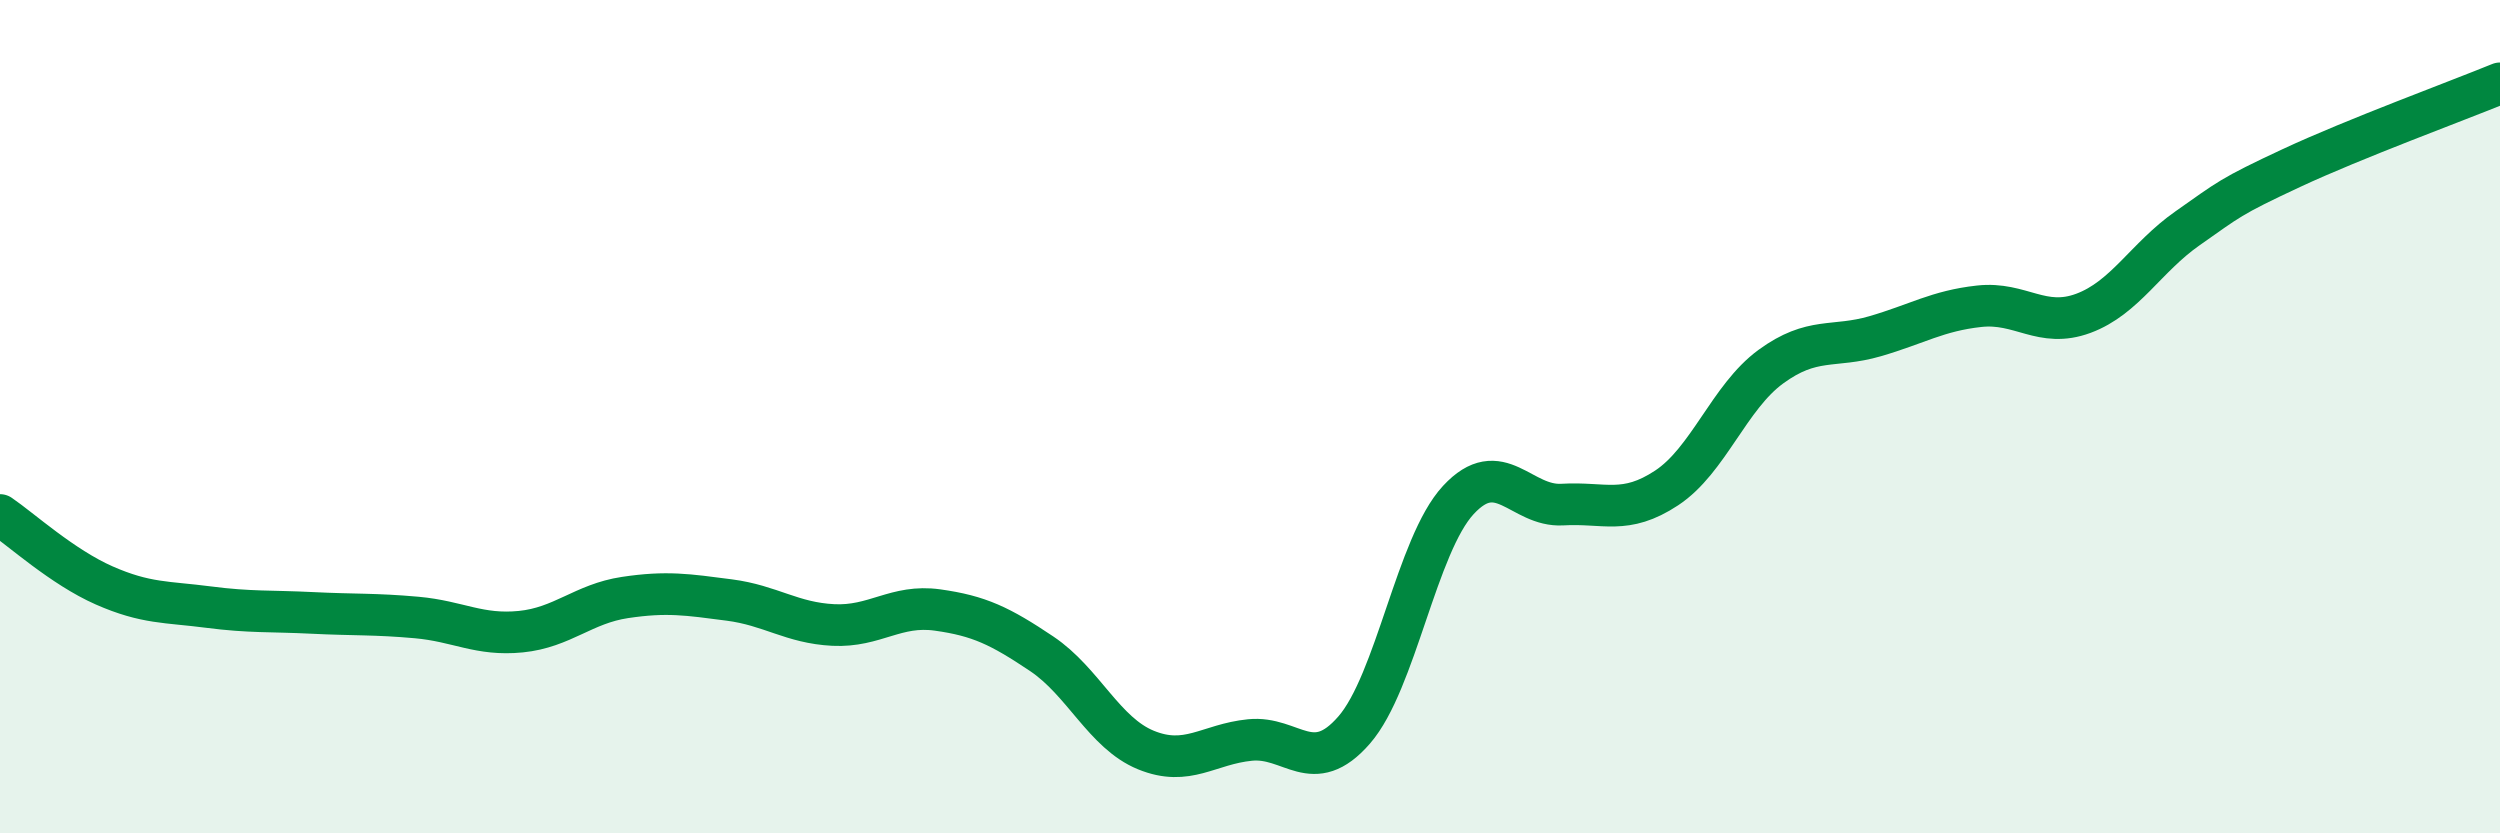
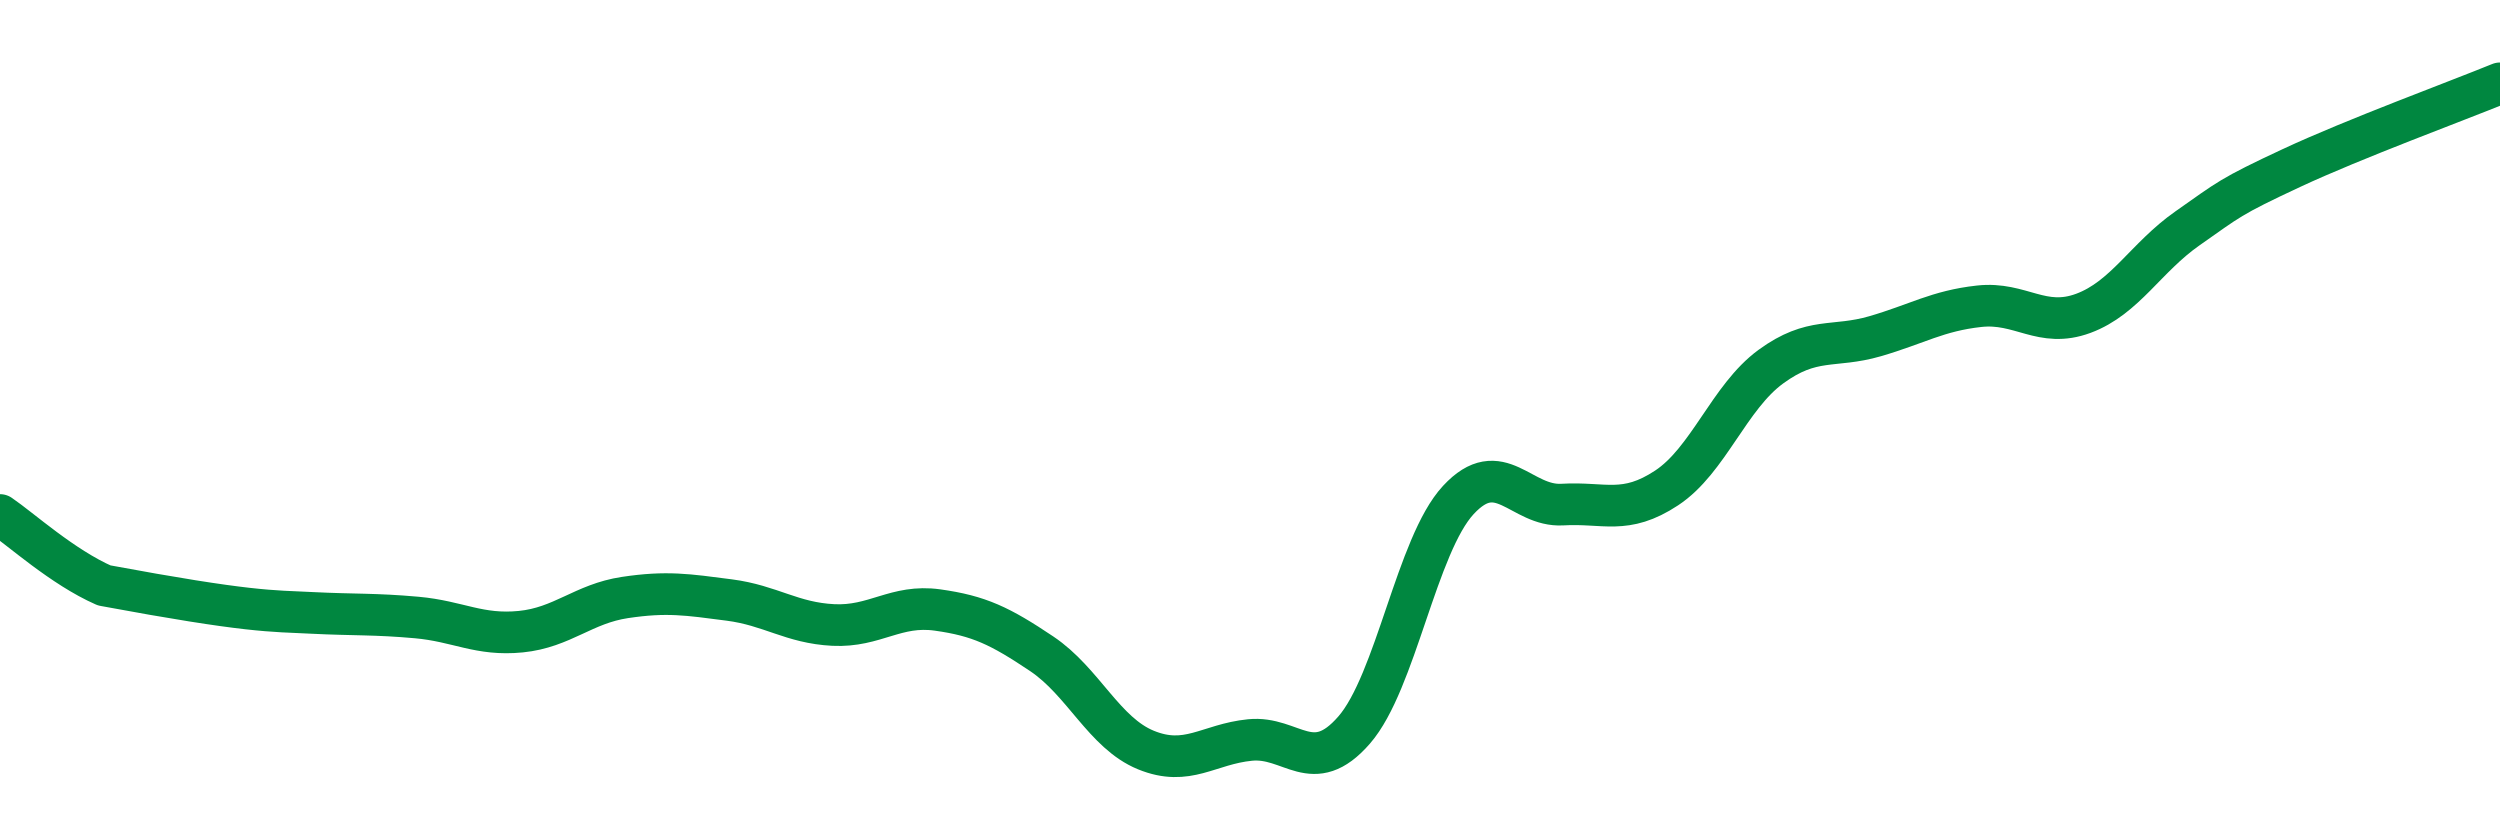
<svg xmlns="http://www.w3.org/2000/svg" width="60" height="20" viewBox="0 0 60 20">
-   <path d="M 0,12.36 C 0.5,12.7 1.5,13.61 2.5,14.05 C 3.5,14.49 4,14.44 5,14.57 C 6,14.7 6.5,14.66 7.5,14.71 C 8.5,14.76 9,14.73 10,14.82 C 11,14.91 11.5,15.26 12.5,15.16 C 13.5,15.06 14,14.49 15,14.34 C 16,14.19 16.5,14.27 17.5,14.4 C 18.5,14.53 19,14.95 20,15 C 21,15.05 21.5,14.5 22.5,14.64 C 23.5,14.78 24,15.02 25,15.69 C 26,16.36 26.5,17.59 27.5,18 C 28.5,18.41 29,17.86 30,17.76 C 31,17.66 31.5,18.67 32.5,17.52 C 33.5,16.37 34,13.08 35,12 C 36,10.92 36.5,12.17 37.5,12.11 C 38.5,12.05 39,12.37 40,11.71 C 41,11.05 41.5,9.53 42.5,8.8 C 43.5,8.07 44,8.36 45,8.07 C 46,7.78 46.5,7.46 47.5,7.35 C 48.5,7.24 49,7.89 50,7.52 C 51,7.15 51.5,6.18 52.5,5.48 C 53.5,4.78 53.5,4.73 55,4.03 C 56.5,3.33 59,2.41 60,2L60 20L0 20Z" fill="#008740" opacity="0.1" stroke-linecap="round" stroke-linejoin="round" />
-   <path d="M 0,12.36 C 0.5,12.7 1.5,13.61 2.5,14.05 C 3.5,14.49 4,14.44 5,14.57 C 6,14.7 6.5,14.66 7.5,14.71 C 8.5,14.76 9,14.73 10,14.82 C 11,14.91 11.5,15.26 12.5,15.16 C 13.5,15.06 14,14.49 15,14.34 C 16,14.19 16.5,14.27 17.5,14.4 C 18.5,14.53 19,14.95 20,15 C 21,15.05 21.5,14.5 22.5,14.64 C 23.5,14.78 24,15.02 25,15.69 C 26,16.36 26.5,17.59 27.5,18 C 28.5,18.41 29,17.86 30,17.76 C 31,17.66 31.5,18.67 32.5,17.52 C 33.5,16.37 34,13.08 35,12 C 36,10.92 36.5,12.17 37.5,12.11 C 38.5,12.05 39,12.37 40,11.71 C 41,11.05 41.5,9.53 42.5,8.8 C 43.5,8.07 44,8.36 45,8.07 C 46,7.78 46.5,7.46 47.5,7.35 C 48.5,7.24 49,7.89 50,7.52 C 51,7.15 51.5,6.18 52.5,5.48 C 53.5,4.78 53.5,4.73 55,4.03 C 56.5,3.33 59,2.41 60,2" stroke="#008740" stroke-width="1" fill="none" stroke-linecap="round" stroke-linejoin="round" />
+   <path d="M 0,12.36 C 0.5,12.7 1.5,13.61 2.5,14.05 C 6,14.7 6.5,14.66 7.5,14.71 C 8.5,14.76 9,14.73 10,14.82 C 11,14.91 11.5,15.26 12.5,15.16 C 13.5,15.06 14,14.49 15,14.34 C 16,14.19 16.5,14.27 17.5,14.4 C 18.5,14.53 19,14.95 20,15 C 21,15.05 21.5,14.5 22.5,14.64 C 23.5,14.78 24,15.02 25,15.69 C 26,16.36 26.5,17.59 27.5,18 C 28.5,18.41 29,17.86 30,17.76 C 31,17.66 31.5,18.67 32.5,17.52 C 33.5,16.37 34,13.08 35,12 C 36,10.92 36.5,12.17 37.5,12.11 C 38.5,12.05 39,12.37 40,11.71 C 41,11.05 41.5,9.53 42.5,8.8 C 43.5,8.07 44,8.36 45,8.07 C 46,7.78 46.5,7.46 47.5,7.35 C 48.5,7.24 49,7.89 50,7.52 C 51,7.15 51.5,6.18 52.5,5.48 C 53.5,4.78 53.5,4.73 55,4.03 C 56.5,3.33 59,2.41 60,2" stroke="#008740" stroke-width="1" fill="none" stroke-linecap="round" stroke-linejoin="round" />
</svg>